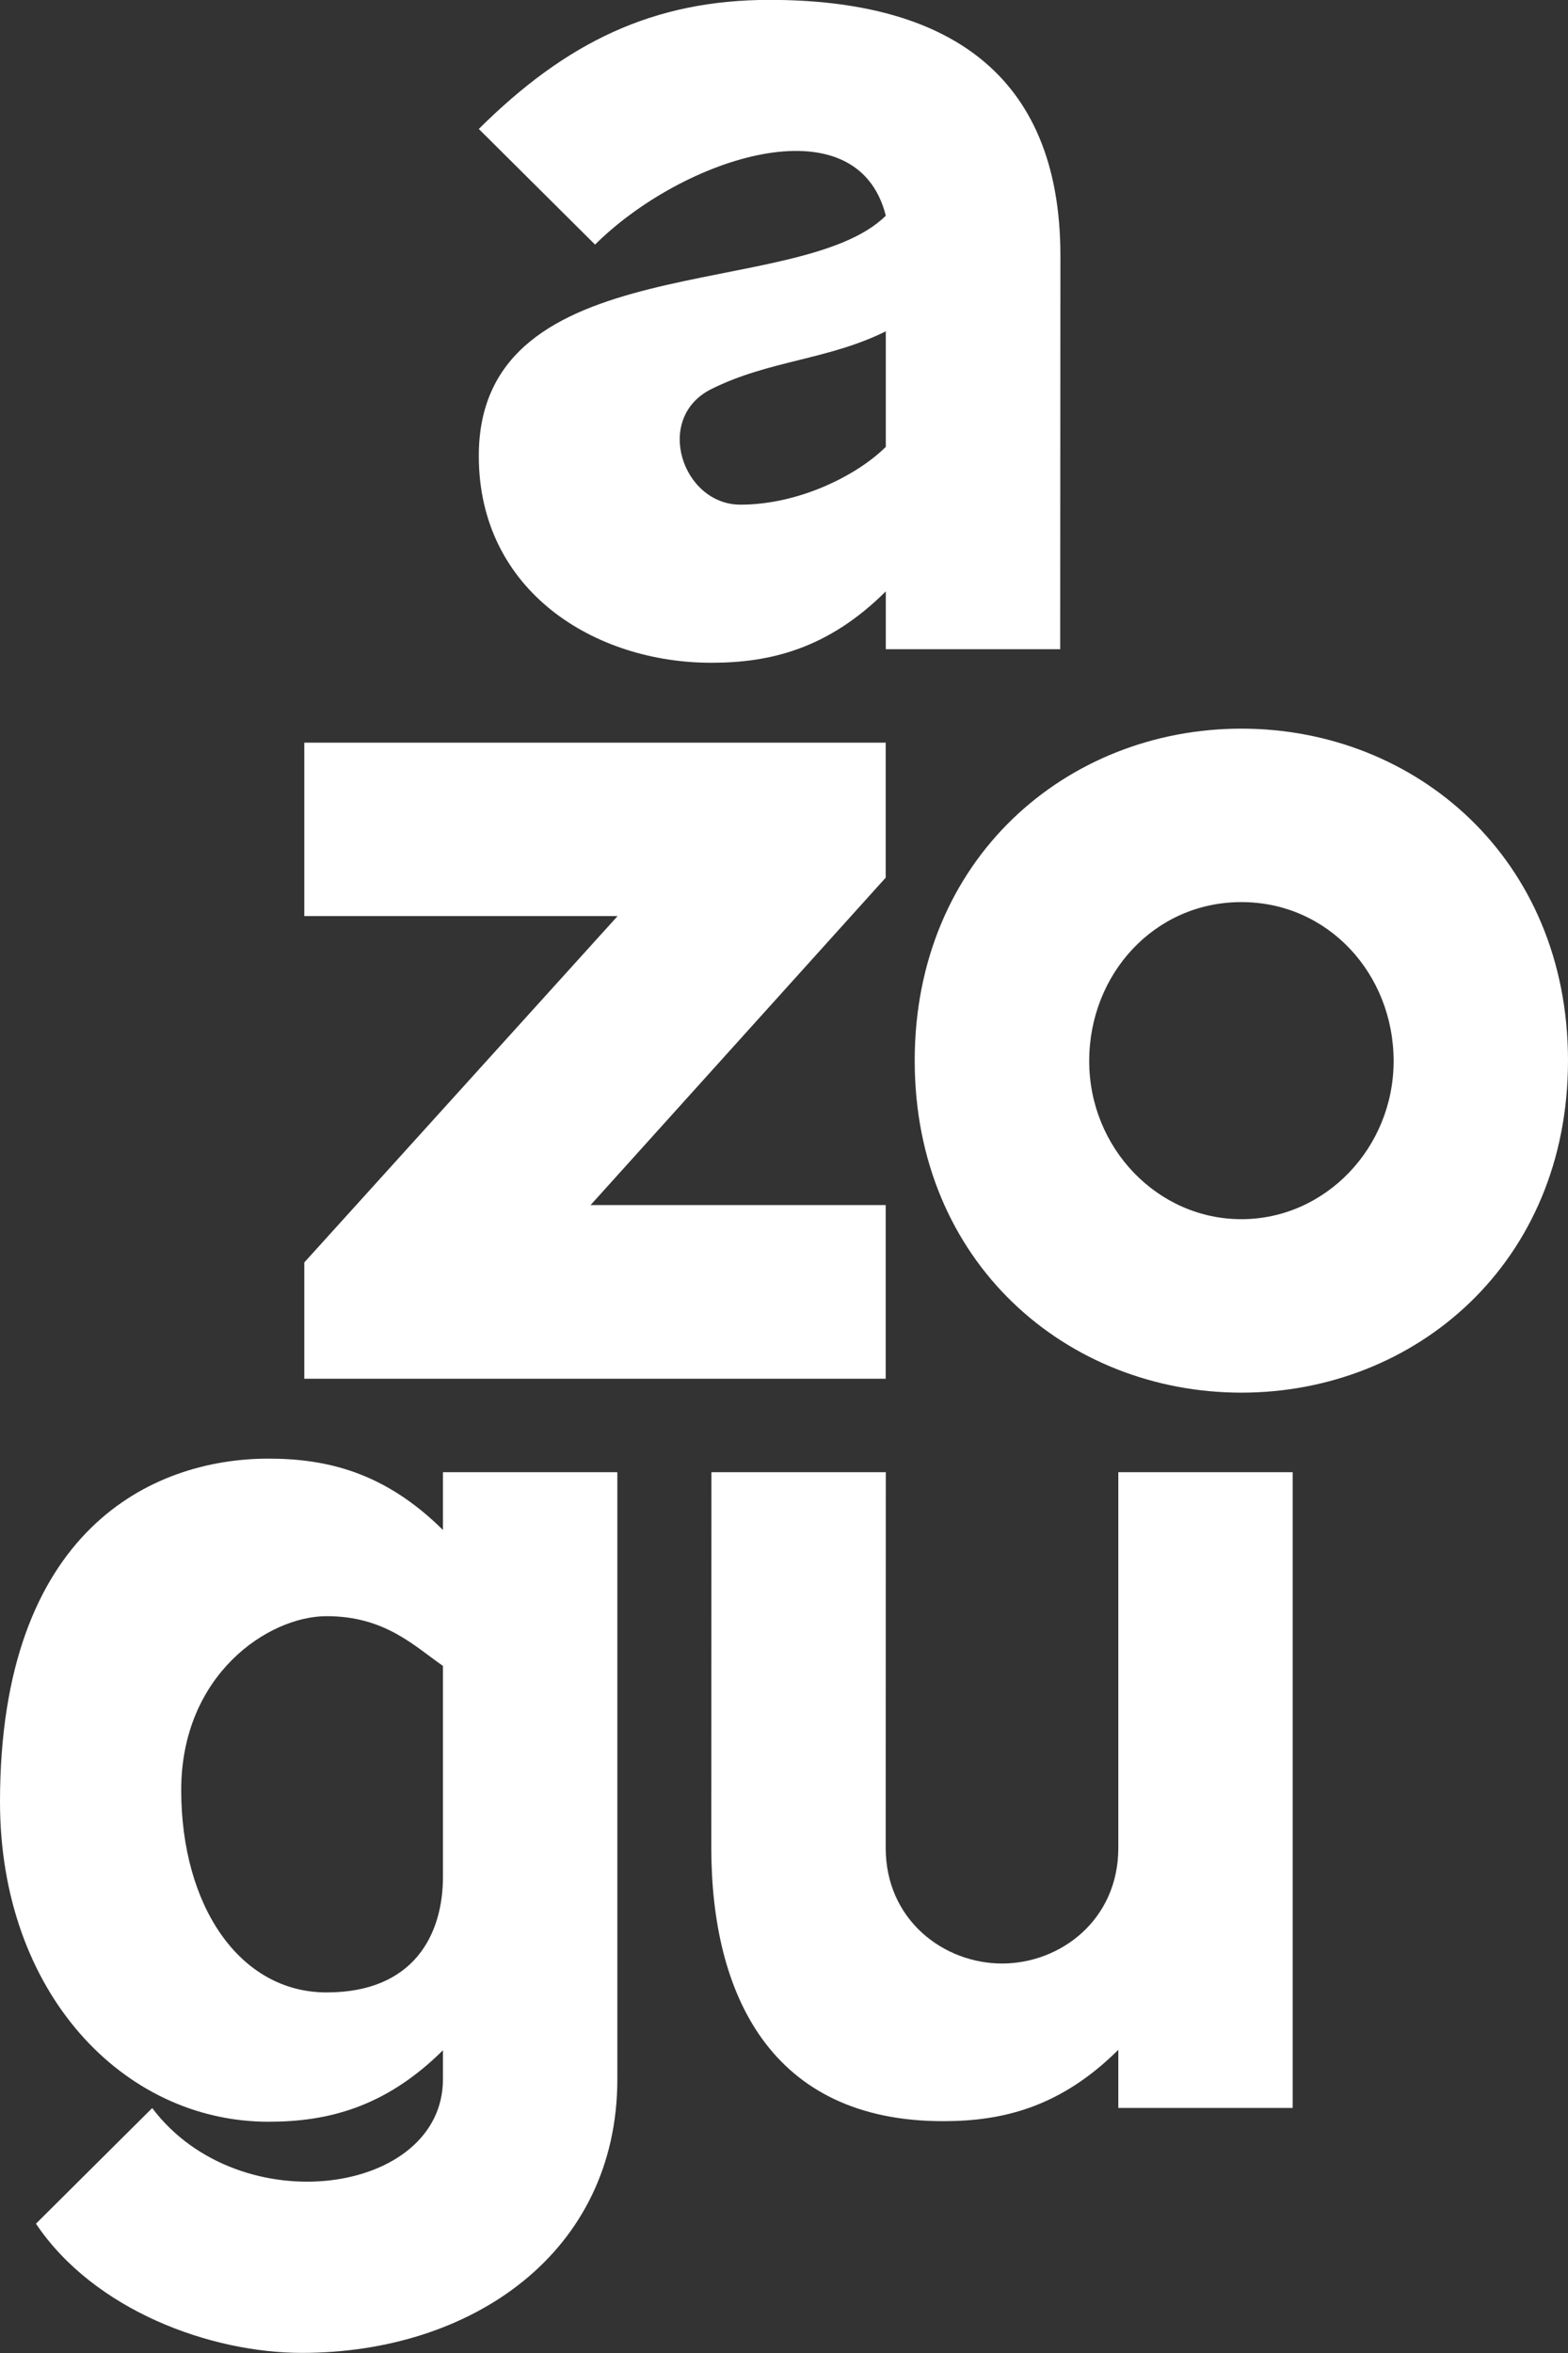
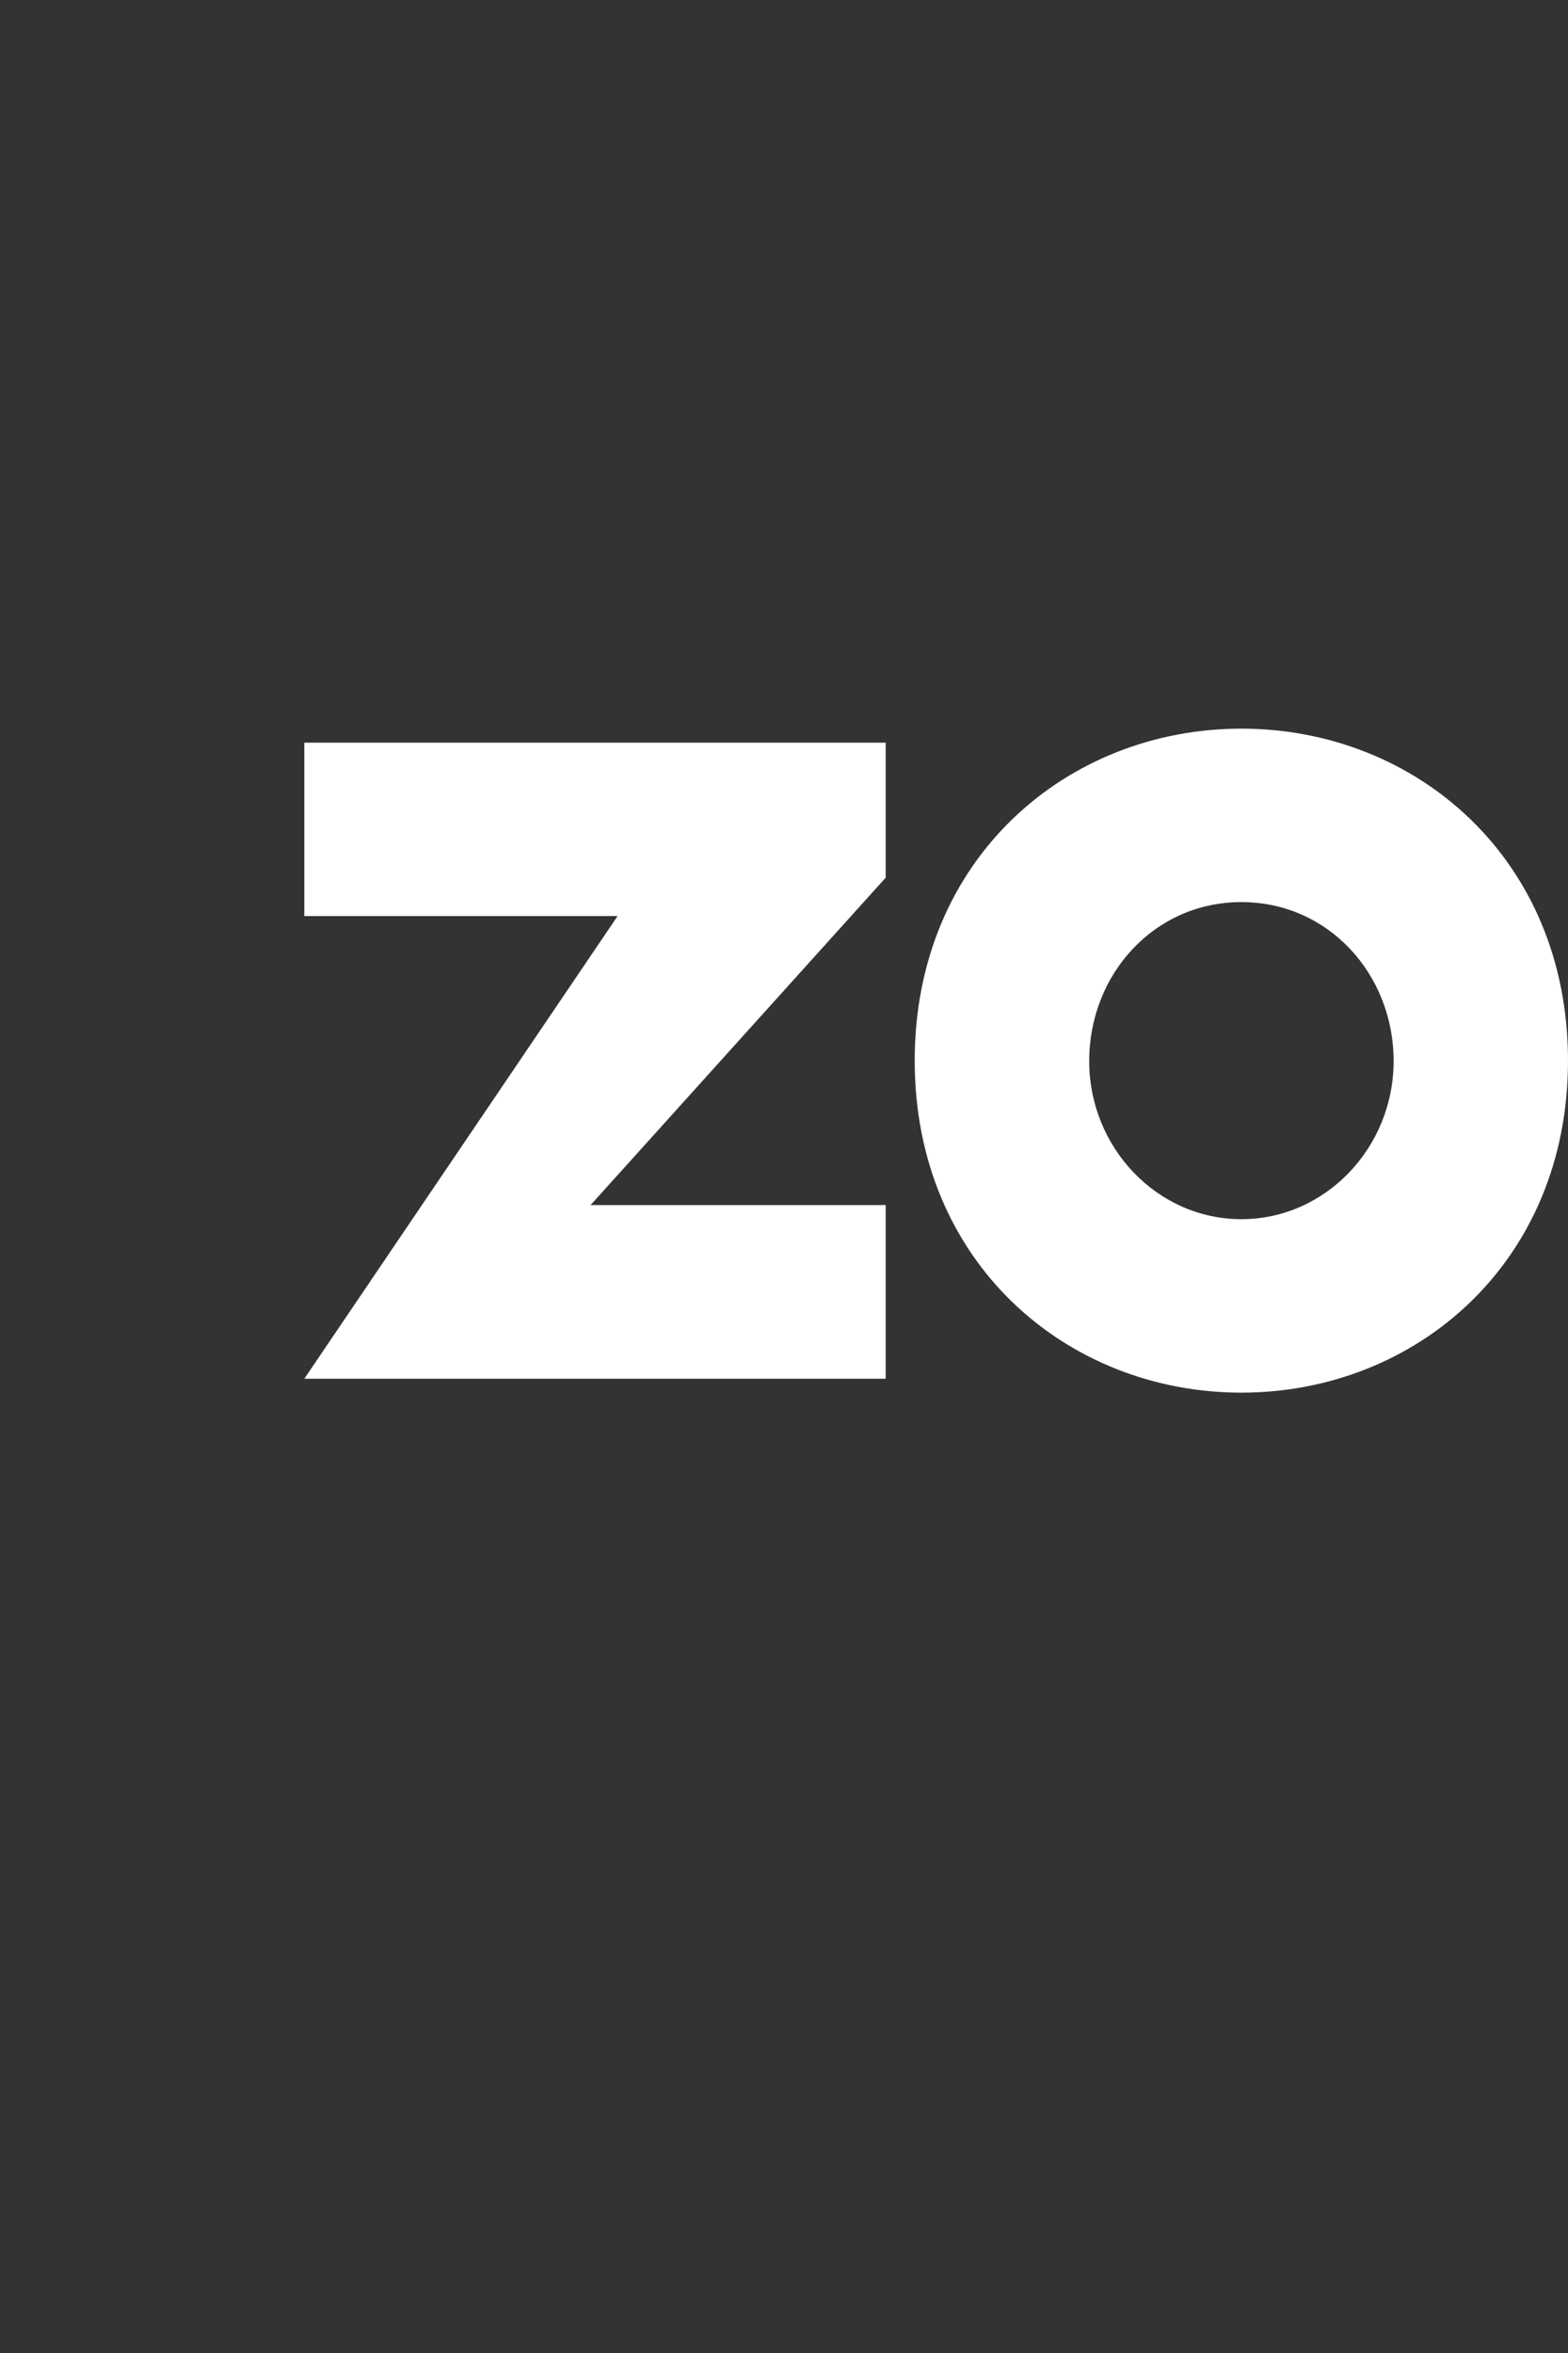
<svg xmlns="http://www.w3.org/2000/svg" width="14" height="21" viewBox="0 0 14 21" fill="none">
  <rect x="0" y="0" width="14" height="21" fill="#333333" stroke="none" />
-   <path d="M7.909 13.139L7.908 16.492C7.908 17.137 8.428 17.524 8.947 17.524C9.466 17.524 9.985 17.137 9.985 16.492L9.985 13.139H11.542V18.813H9.985V18.294C9.466 18.81 8.947 18.93 8.428 18.931C6.87 18.935 6.351 17.782 6.351 16.492L6.352 13.139H7.909Z" fill="white" />
-   <path d="M3.955 14.868C3.695 14.687 3.435 14.424 2.916 14.424C2.397 14.424 1.618 14.945 1.618 15.976C1.618 17.008 2.138 17.782 2.916 17.782C3.695 17.782 3.955 17.266 3.955 16.75V14.868ZM3.955 18.298C3.435 18.814 2.916 18.936 2.397 18.936C1.099 18.936 0 17.782 0 16.081C0 13.655 1.359 13.018 2.397 13.018C2.916 13.018 3.435 13.139 3.955 13.655V13.139H5.512V18.556C5.512 20.103 4.214 20.999 2.696 20.999C1.878 20.999 0.84 20.619 0.321 19.846L1.359 18.814C2.138 19.846 3.955 19.588 3.955 18.556V18.298Z" fill="white" />
-   <path fill-rule="evenodd" clip-rule="evenodd" d="M2.717 6.628H7.908V7.833L5.273 10.755H7.908V12.305H2.717V11.267L5.514 8.176H2.717V6.628Z" fill="white" />
-   <path d="M4.275 1.151C5.054 0.377 5.833 -0.001 6.871 -0.001C8.428 -0.001 9.466 0.635 9.468 2.279L9.466 5.794H7.909V5.278C7.39 5.794 6.871 5.915 6.352 5.915C5.313 5.916 4.275 5.278 4.275 4.069C4.275 2.183 7.13 2.698 7.909 1.925C7.649 0.893 6.092 1.409 5.313 2.183L4.275 1.151ZM7.909 3.988V2.957C7.39 3.214 6.871 3.214 6.352 3.472C5.833 3.73 6.092 4.504 6.611 4.504C7.13 4.504 7.649 4.246 7.909 3.988Z" fill="white" />
+   <path fill-rule="evenodd" clip-rule="evenodd" d="M2.717 6.628H7.908V7.833L5.273 10.755H7.908V12.305H2.717L5.514 8.176H2.717V6.628Z" fill="white" />
  <path fill-rule="evenodd" clip-rule="evenodd" d="M11.084 6.503C9.526 6.503 8.167 7.664 8.167 9.466C8.167 11.268 9.526 12.429 11.084 12.429C12.641 12.429 14 11.268 14 9.466C14 7.664 12.641 6.503 11.084 6.503ZM11.084 8.051C11.862 8.051 12.443 8.696 12.443 9.47C12.443 10.243 11.834 10.881 11.084 10.881C10.333 10.881 9.725 10.243 9.725 9.47C9.725 8.696 10.305 8.051 11.084 8.051Z" fill="white" />
</svg>